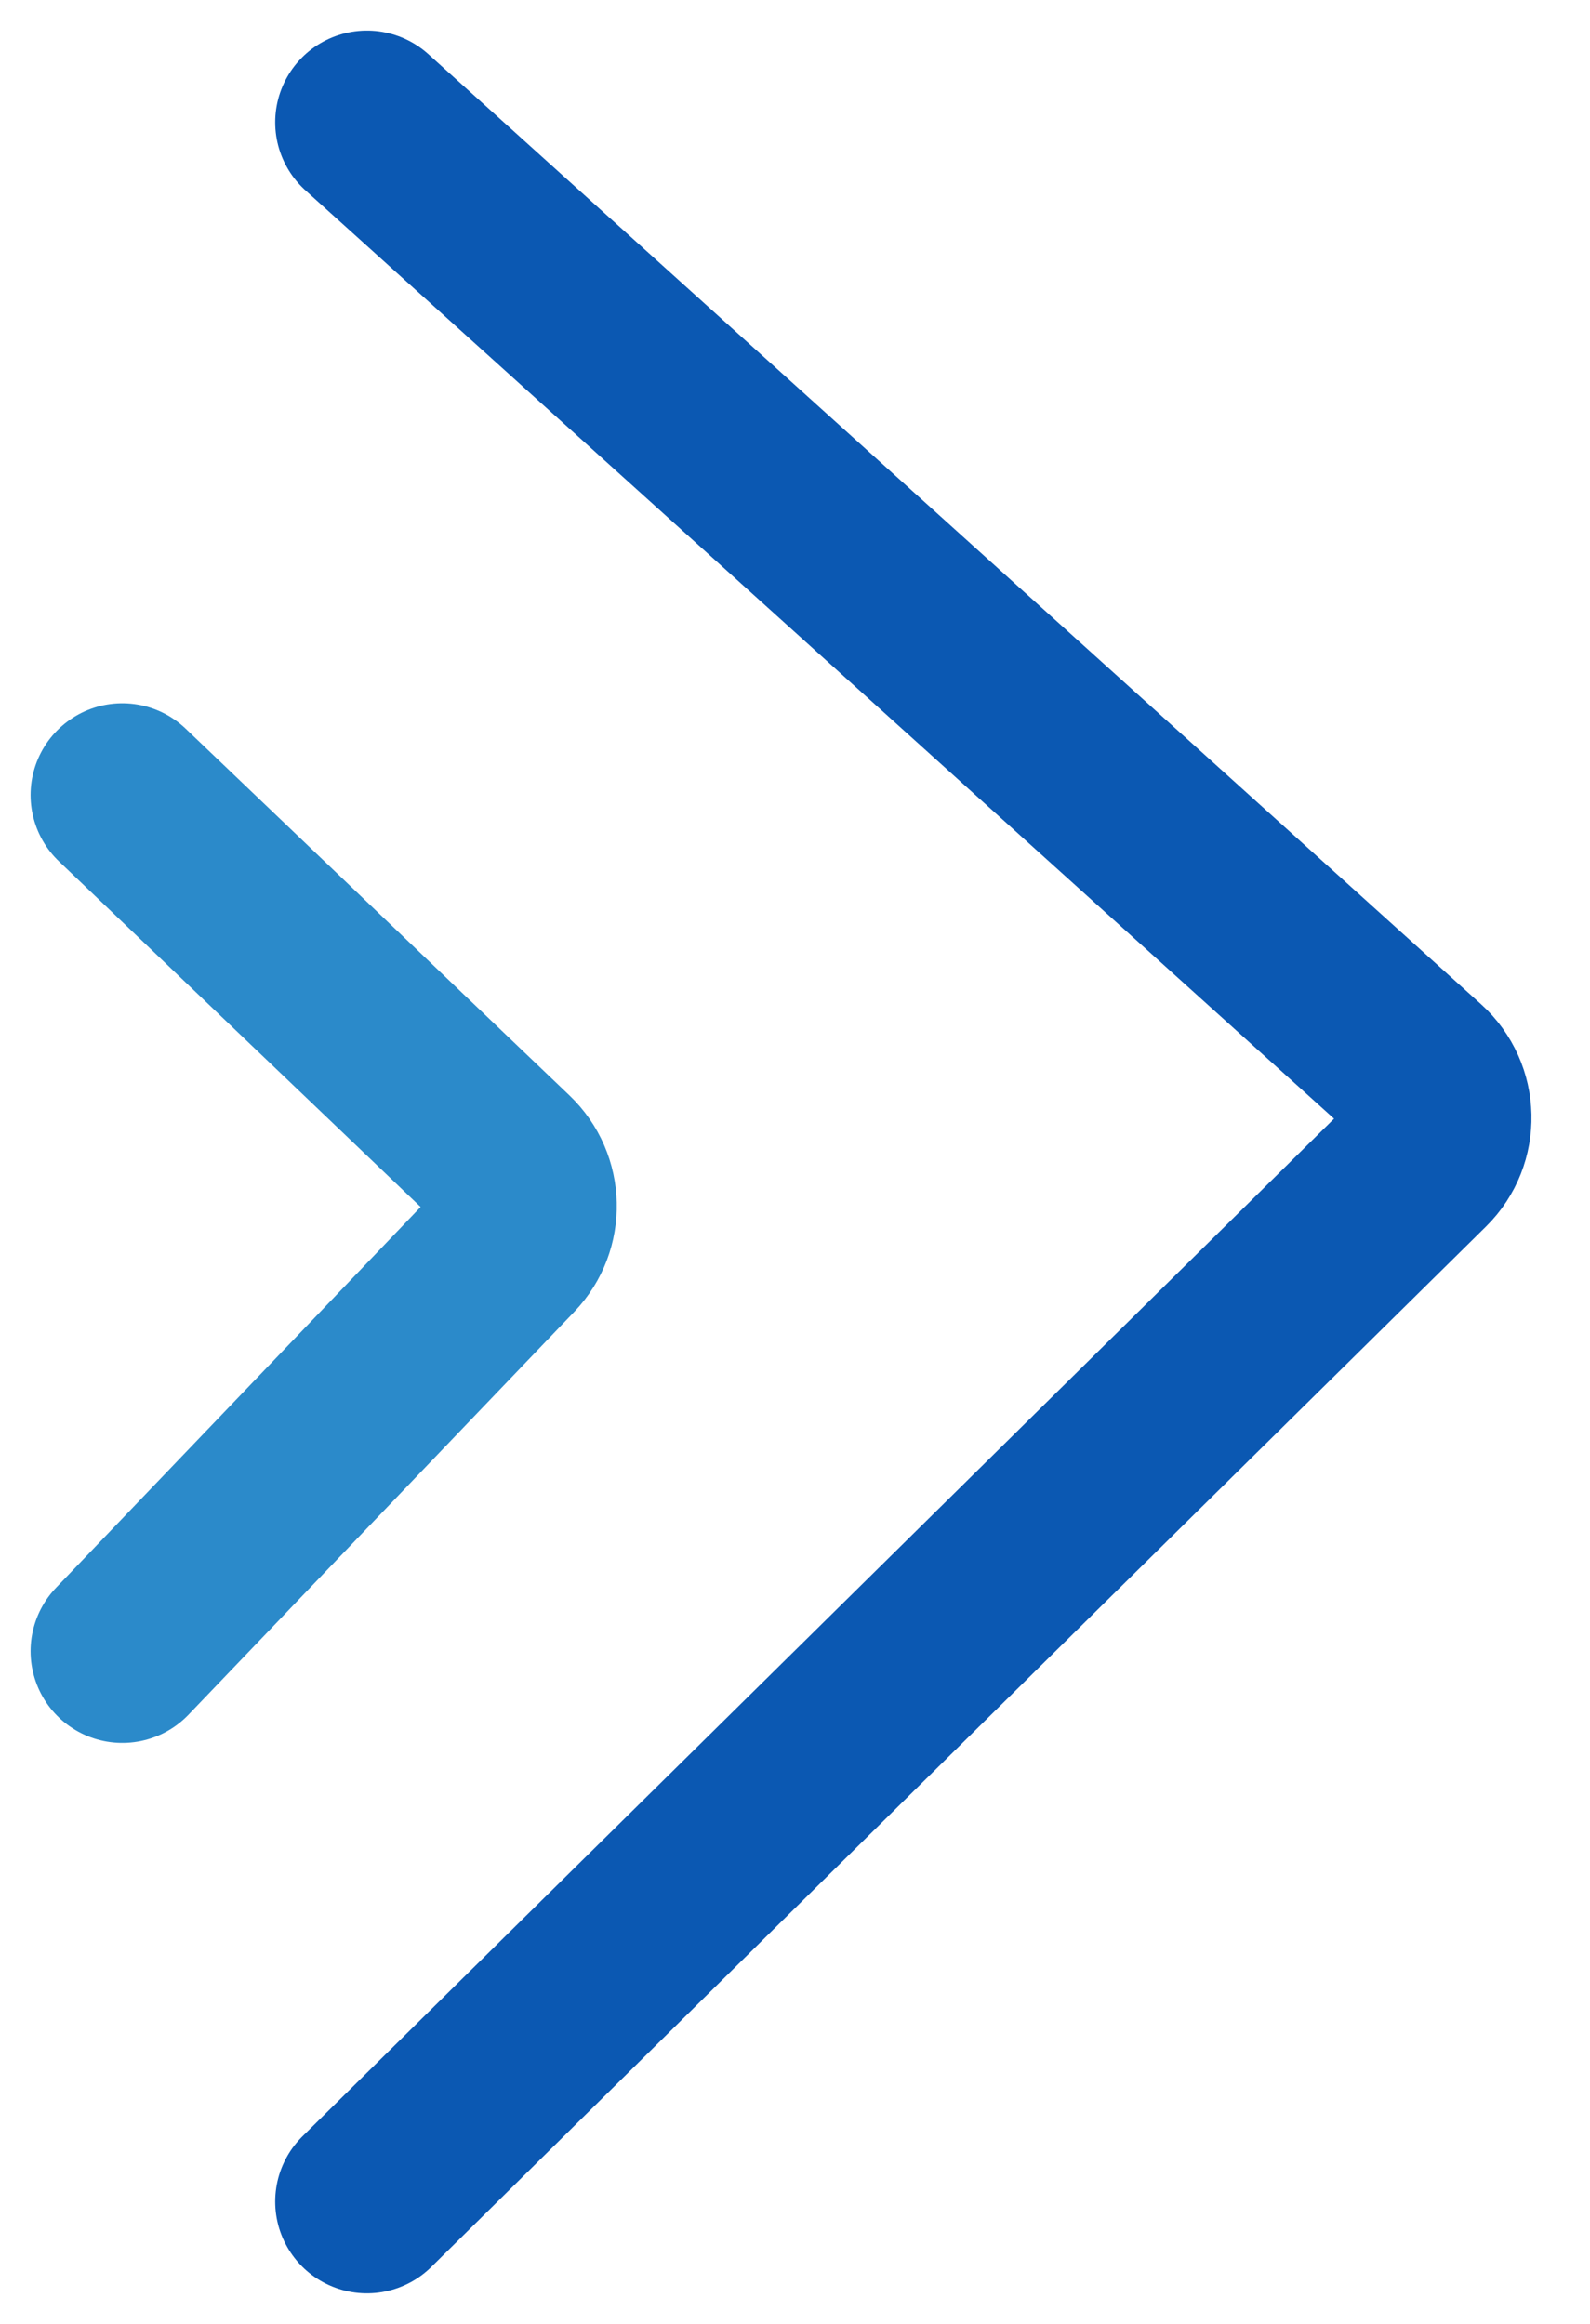
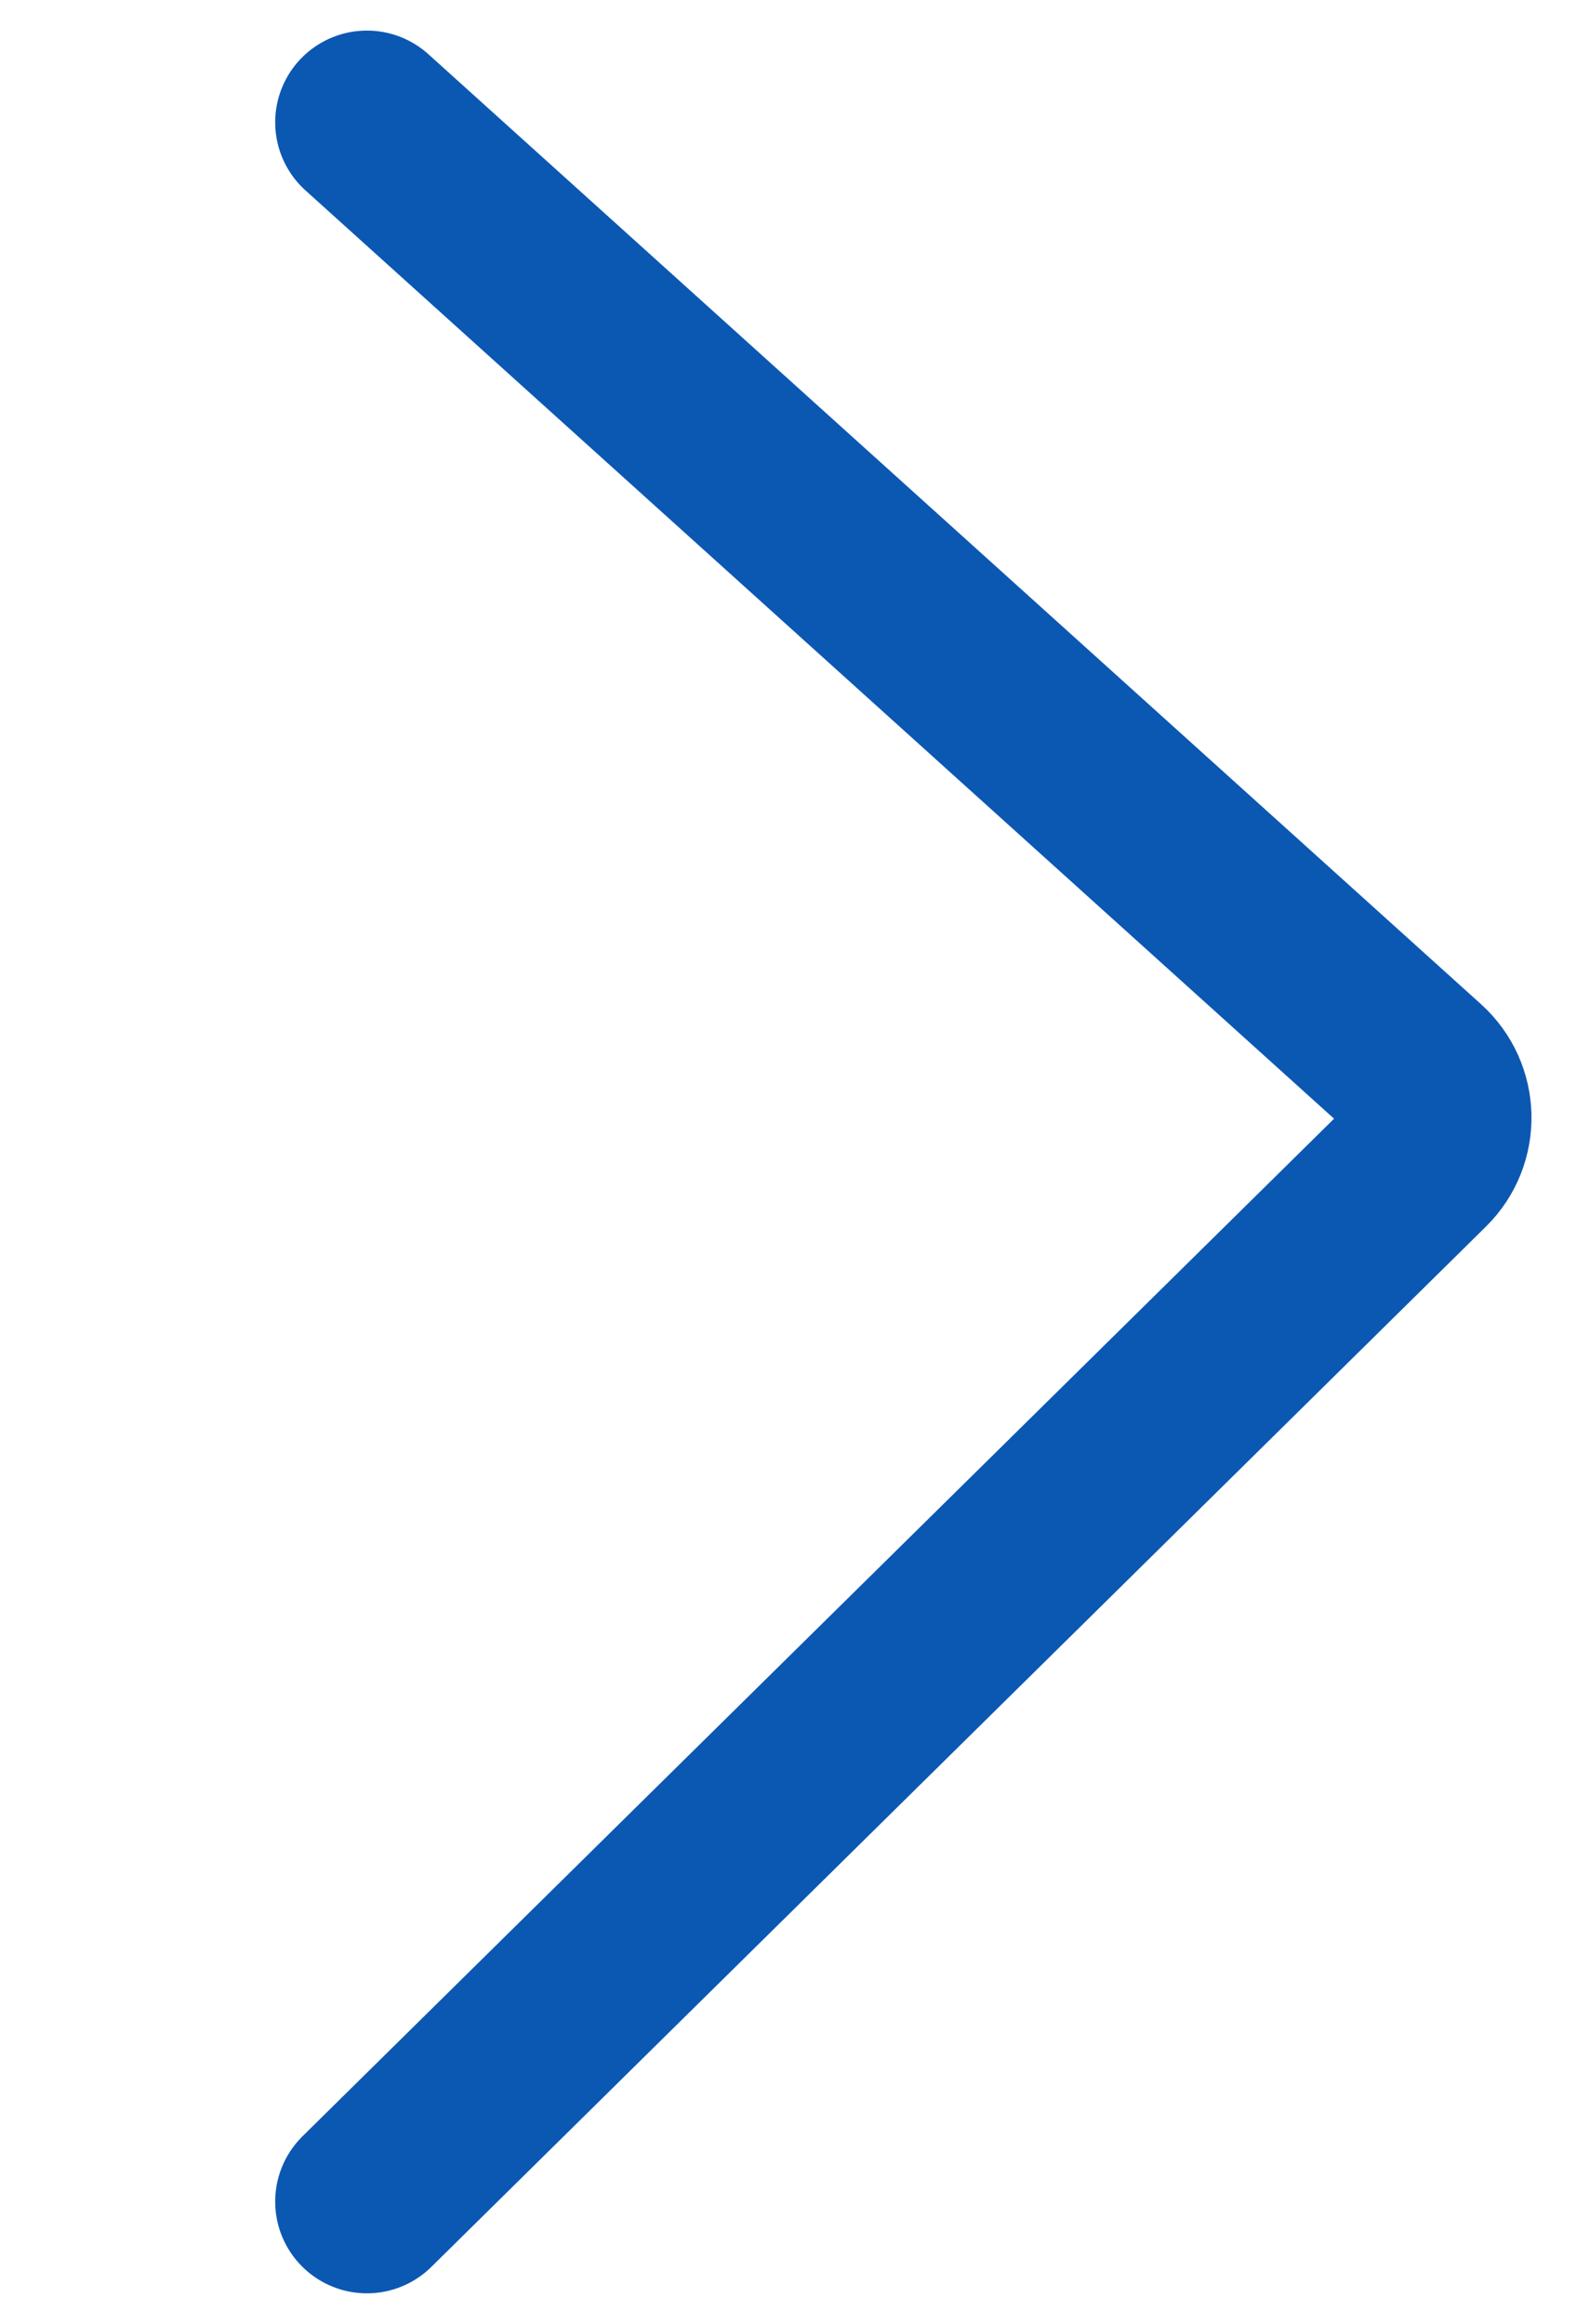
<svg xmlns="http://www.w3.org/2000/svg" width="26" height="38" viewBox="0 0 26 38" fill="none">
  <path d="M6 36L23.245 18.989C23.655 18.585 23.64 17.92 23.213 17.534L6 2" stroke="#0B58B2" stroke-width="3" stroke-linecap="round" />
-   <path d="M2 27L8.308 20.412C8.69 20.013 8.676 19.379 8.276 18.997L2 13" stroke="#2B8ACA" stroke-width="3" stroke-linecap="round" />
</svg>